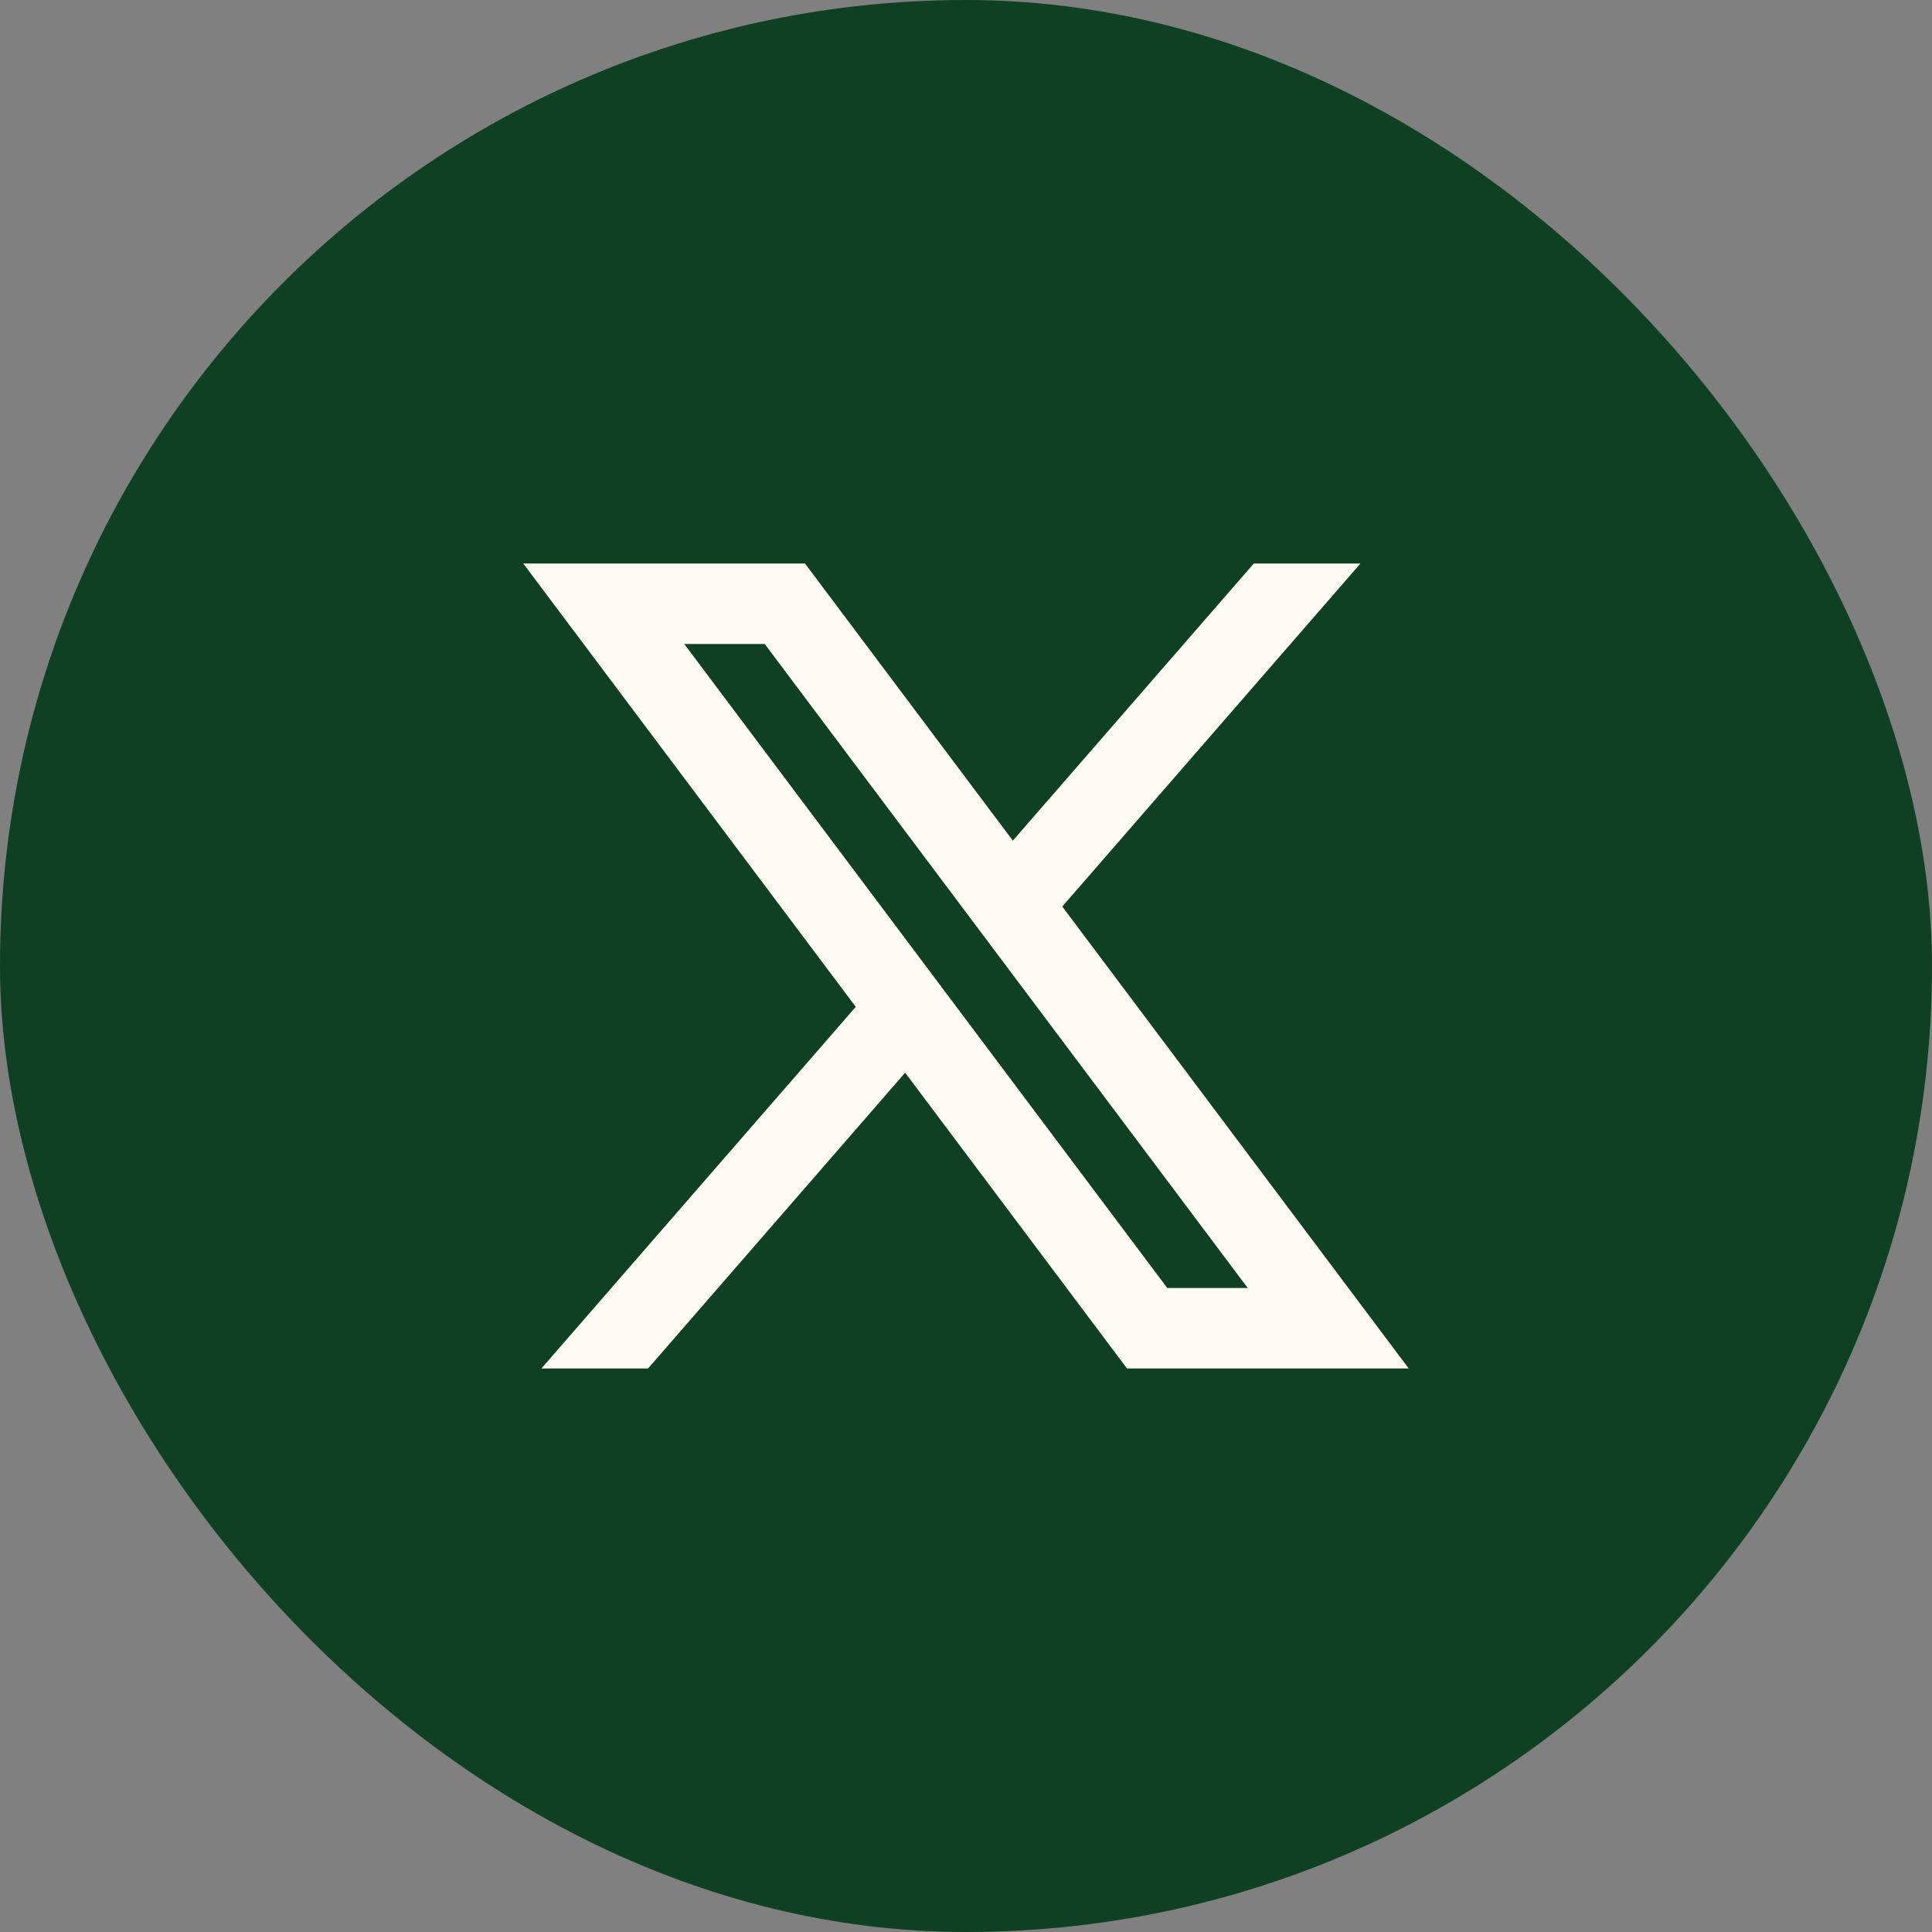
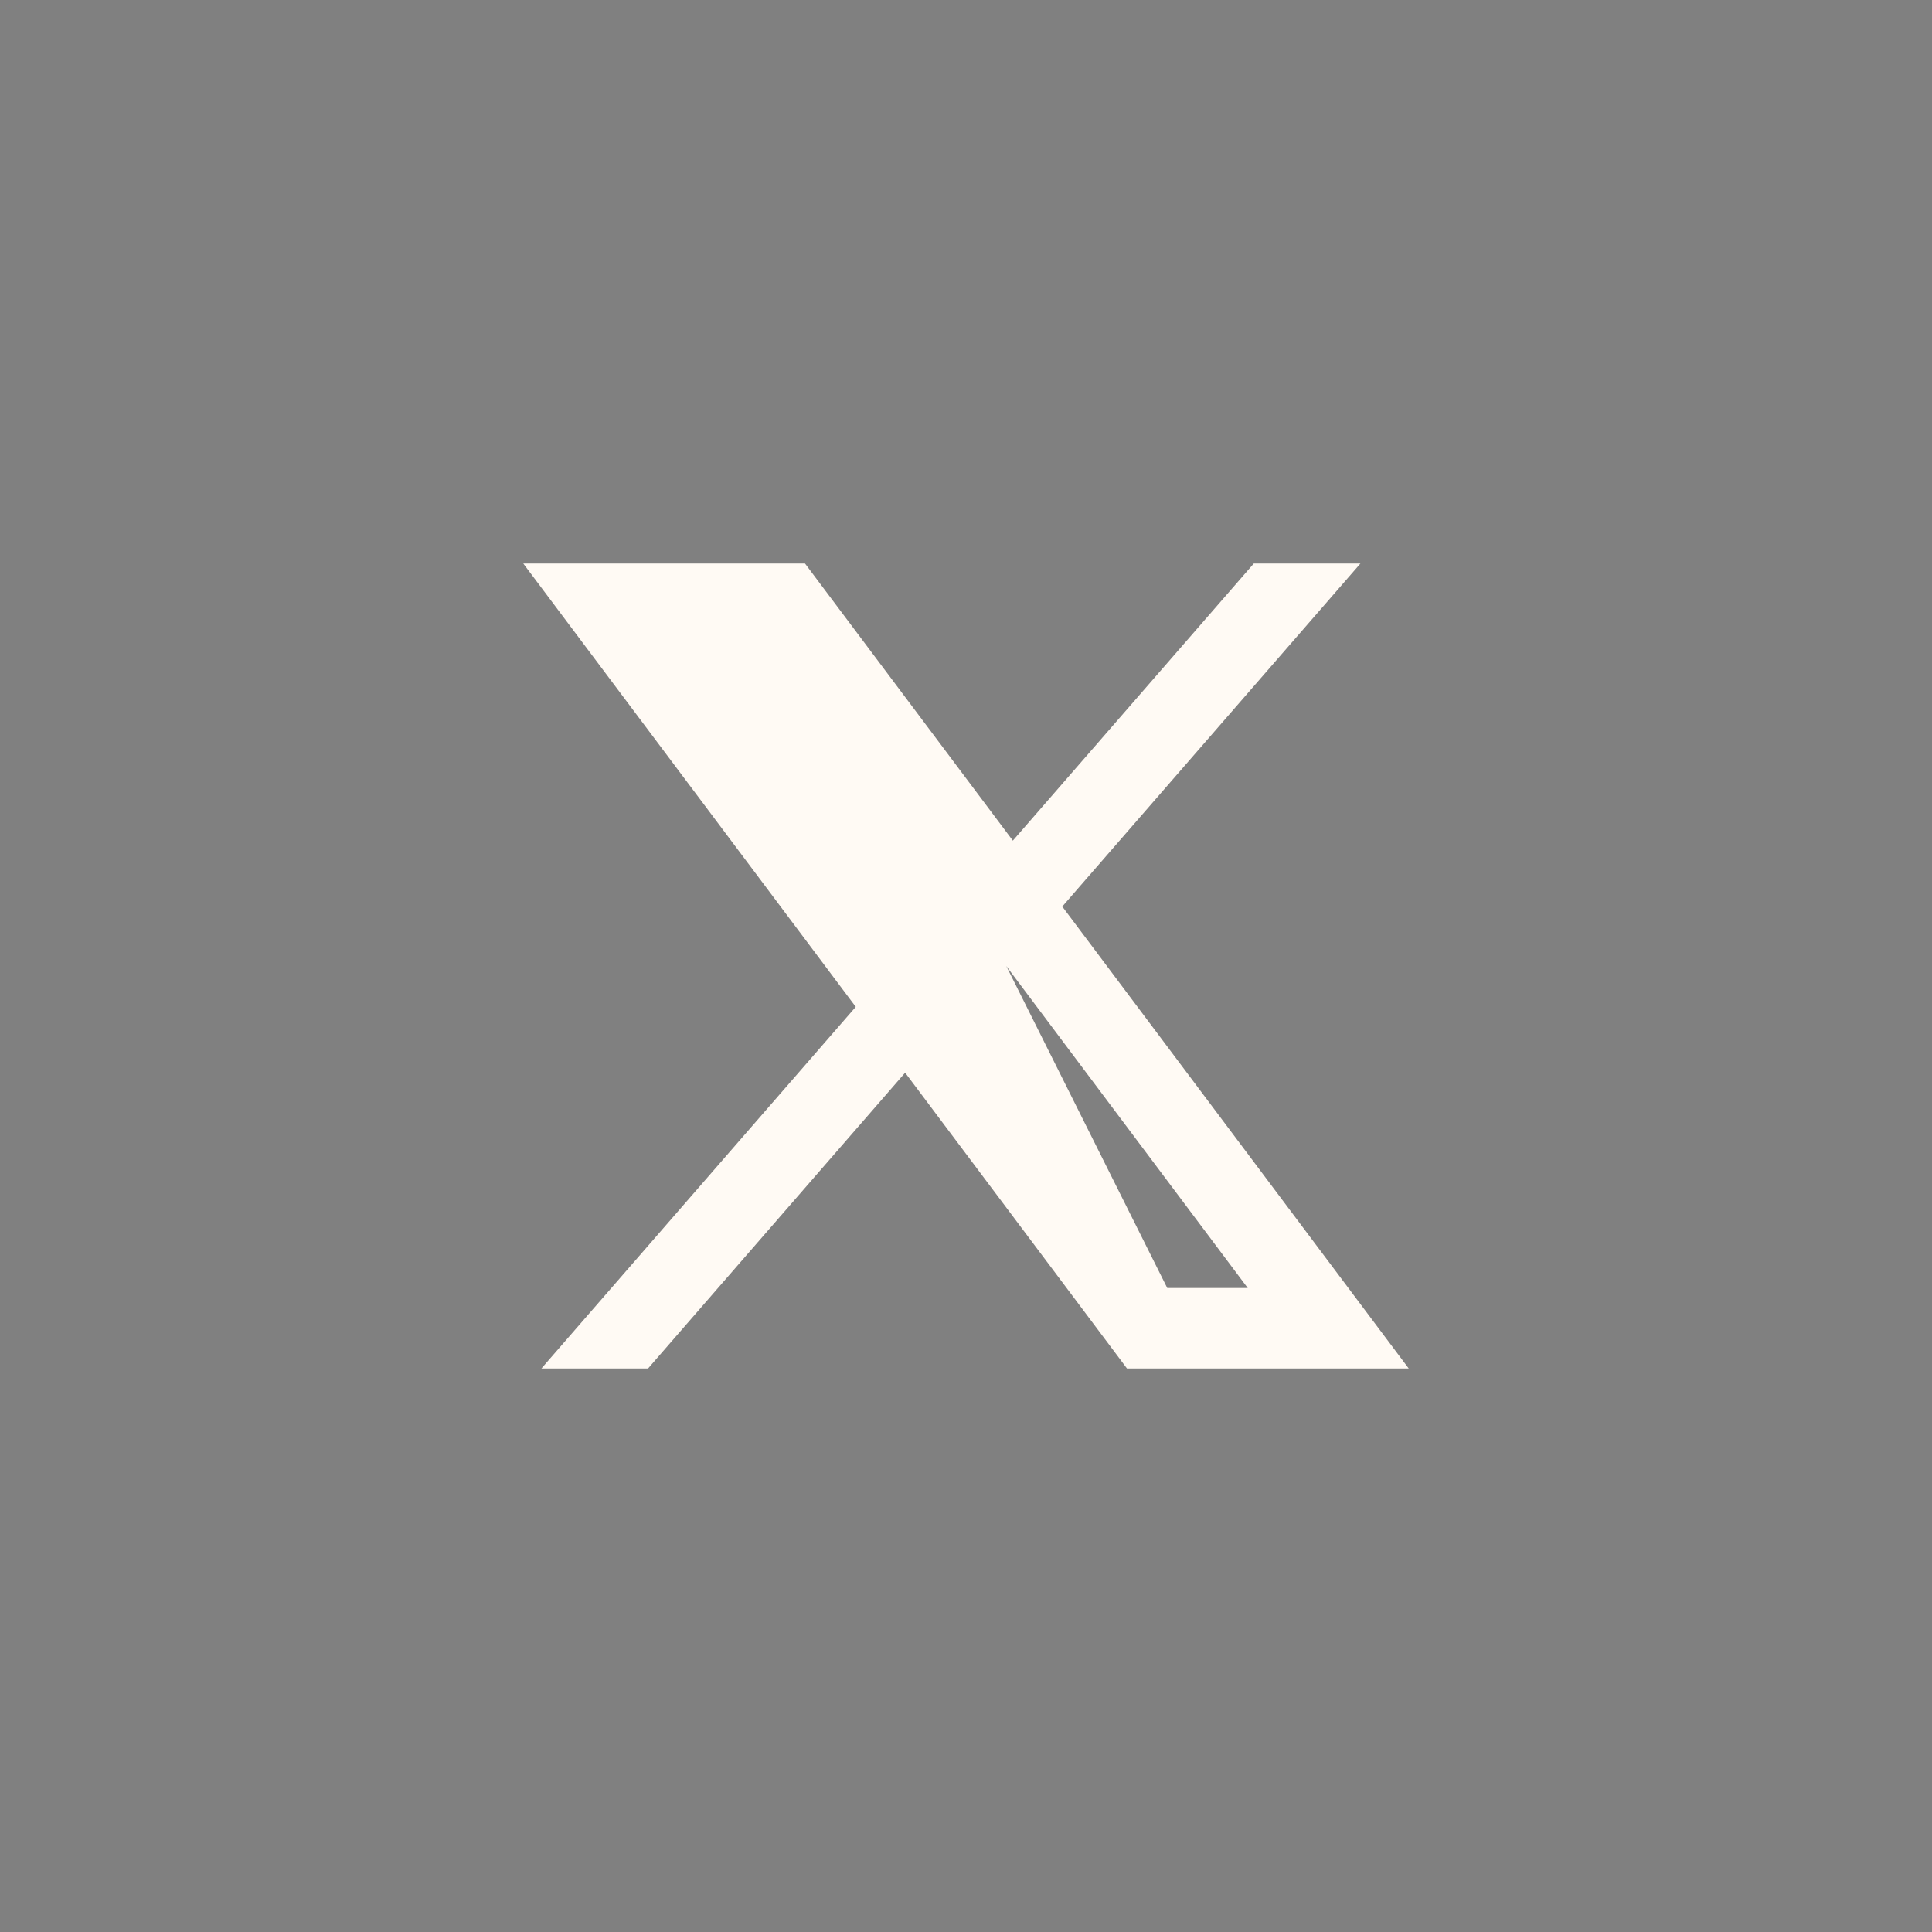
<svg xmlns="http://www.w3.org/2000/svg" width="36" height="36" viewBox="0 0 36 36" fill="none">
  <rect x="0" y="0" width="36" height="36" fill="#808080" stroke="none" />
-   <rect width="36" height="36" rx="18" fill="#0F4023" />
-   <path d="M15 10.5H9.75L15.946 18.761L10.088 25.5H12.075L16.866 19.988L21 25.5H26.25L19.794 16.892L25.35 10.5H23.363L18.873 15.664L15 10.5ZM21.75 24L12.75 12H14.25L23.25 24H21.75Z" fill="#FFFAF4" />
+   <path d="M15 10.5H9.75L15.946 18.761L10.088 25.5H12.075L16.866 19.988L21 25.5H26.25L19.794 16.892L25.35 10.5H23.363L18.873 15.664L15 10.5ZL12.75 12H14.25L23.25 24H21.75Z" fill="#FFFAF4" />
</svg>